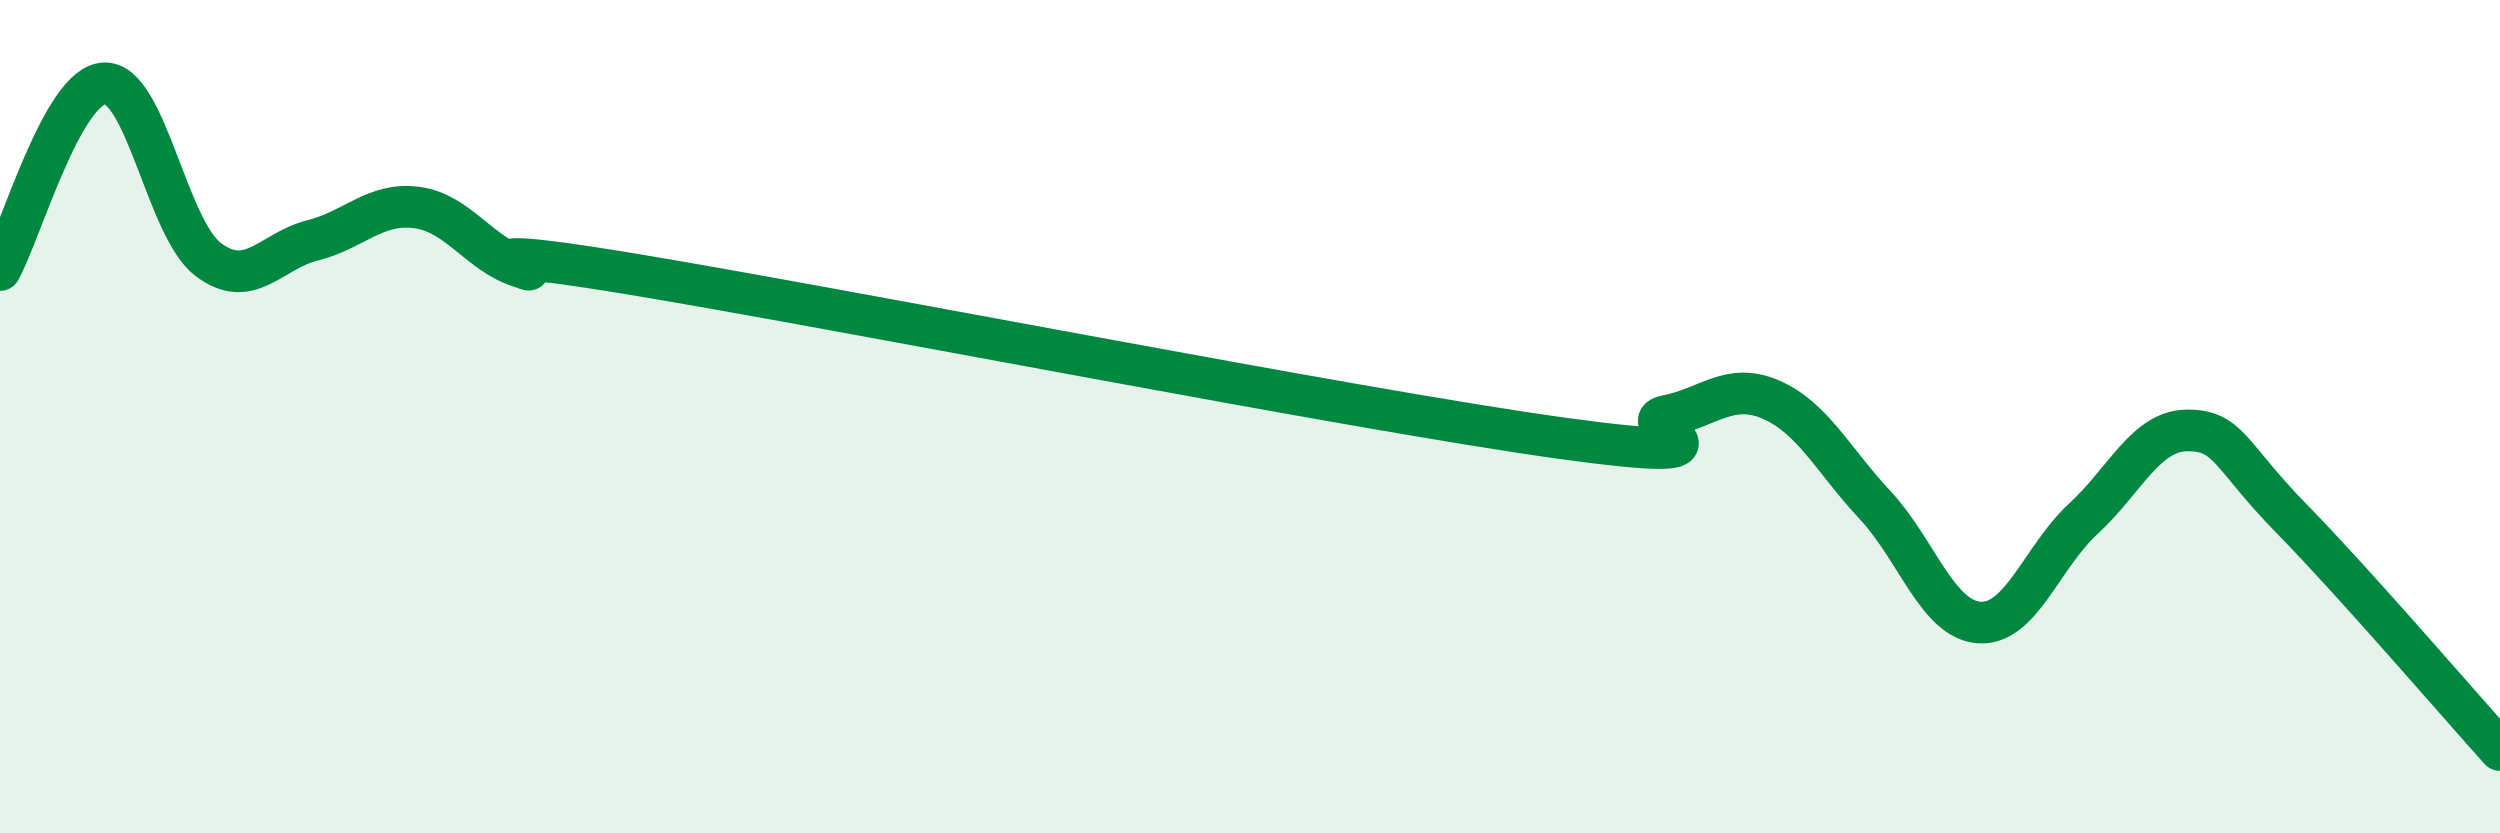
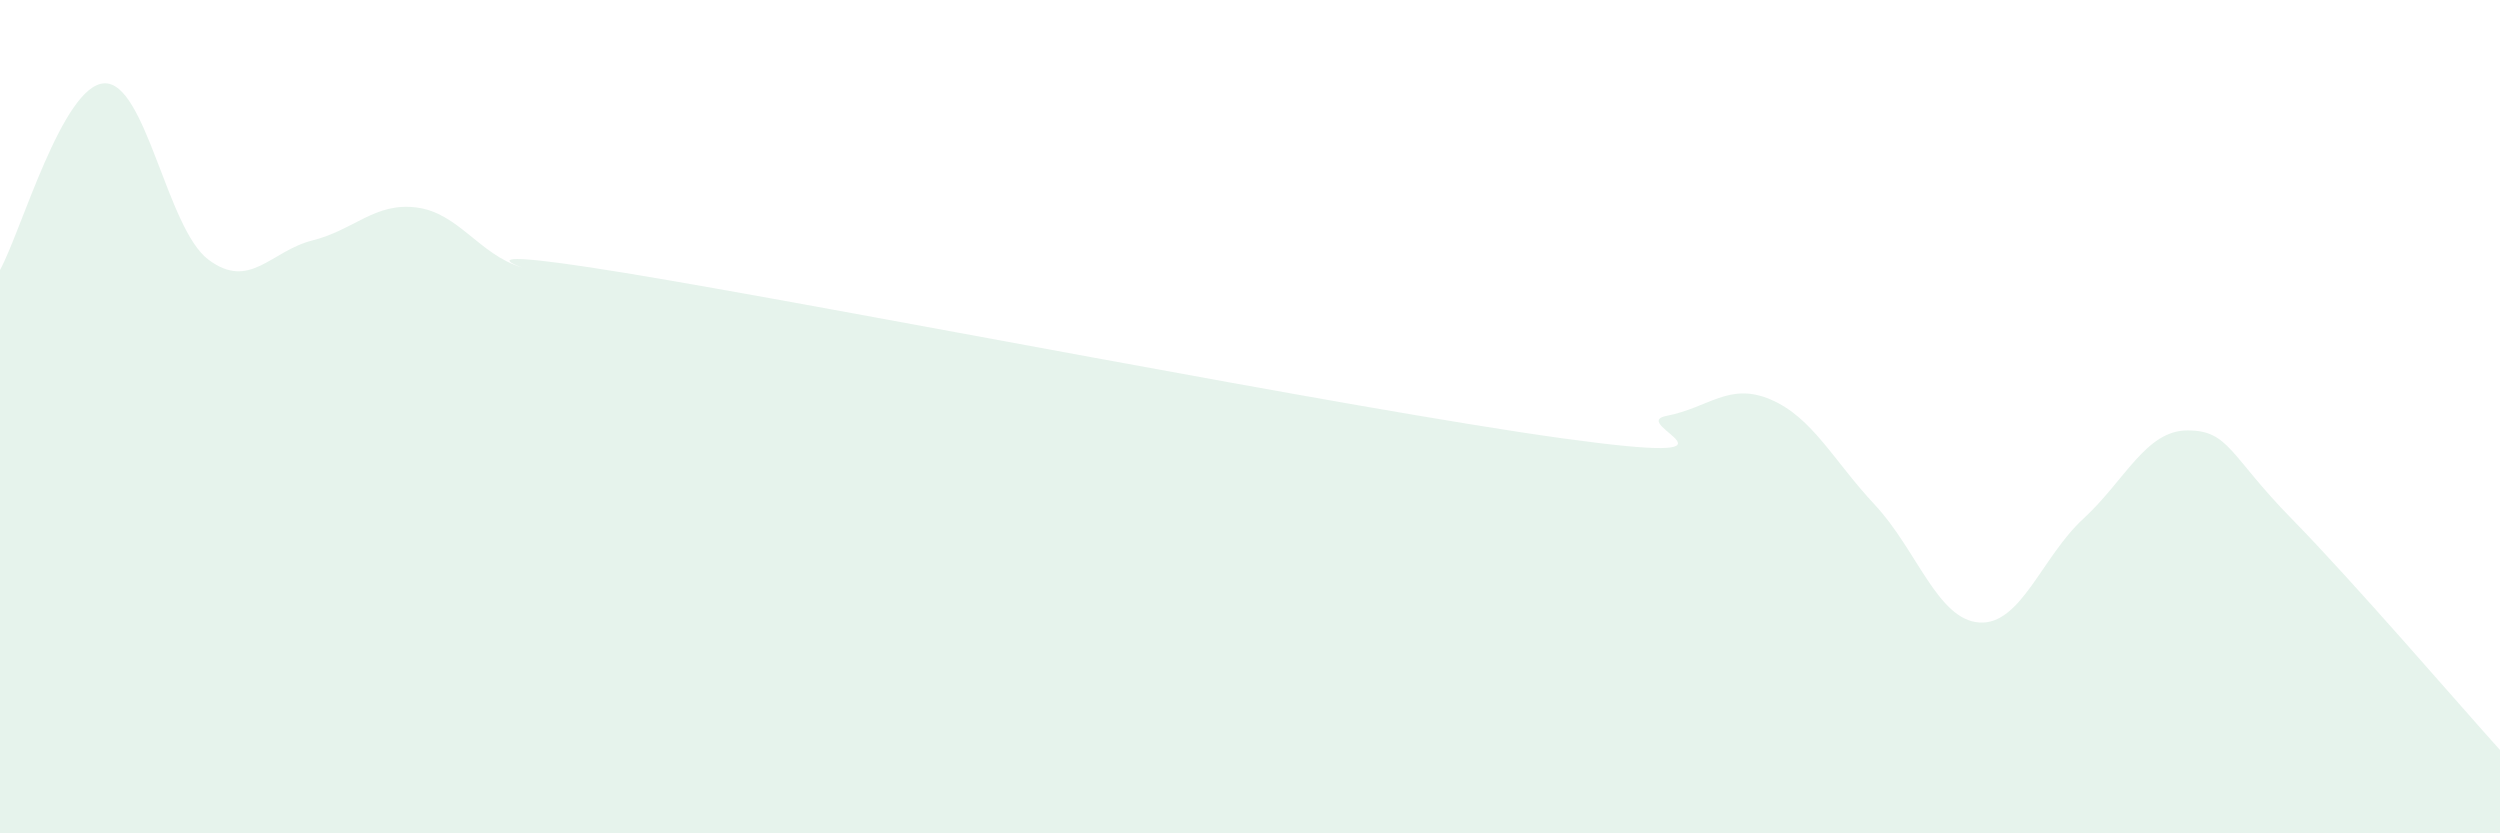
<svg xmlns="http://www.w3.org/2000/svg" width="60" height="20" viewBox="0 0 60 20">
  <path d="M 0,6.48 C 0.5,5.58 1.5,2.05 2.5,2 C 3.5,1.95 4,5.48 5,6.23 C 6,6.98 6.5,6.02 7.5,5.77 C 8.5,5.52 9,4.85 10,4.98 C 11,5.11 11.5,6.1 12.5,6.41 C 13.5,6.72 10,5.73 15,6.55 C 20,7.37 32.5,9.83 37.5,10.52 C 42.5,11.21 39,10.17 40,9.98 C 41,9.79 41.5,9.16 42.5,9.59 C 43.5,10.02 44,11.05 45,12.12 C 46,13.19 46.5,14.87 47.5,14.94 C 48.5,15.01 49,13.37 50,12.45 C 51,11.53 51.5,10.33 52.5,10.33 C 53.5,10.33 53.5,10.92 55,12.45 C 56.5,13.98 59,16.89 60,18L60 20L0 20Z" fill="#008740" opacity="0.1" stroke-linecap="round" stroke-linejoin="round" />
-   <path d="M 0,6.48 C 0.5,5.58 1.5,2.05 2.5,2 C 3.5,1.95 4,5.48 5,6.23 C 6,6.98 6.5,6.02 7.5,5.77 C 8.5,5.52 9,4.85 10,4.98 C 11,5.11 11.5,6.1 12.5,6.41 C 13.5,6.72 10,5.73 15,6.55 C 20,7.37 32.5,9.83 37.5,10.52 C 42.5,11.21 39,10.17 40,9.98 C 41,9.79 41.5,9.16 42.5,9.59 C 43.5,10.02 44,11.05 45,12.12 C 46,13.19 46.5,14.87 47.5,14.94 C 48.5,15.01 49,13.37 50,12.45 C 51,11.53 51.5,10.33 52.5,10.33 C 53.5,10.33 53.5,10.92 55,12.45 C 56.5,13.98 59,16.89 60,18" stroke="#008740" stroke-width="1" fill="none" stroke-linecap="round" stroke-linejoin="round" />
</svg>